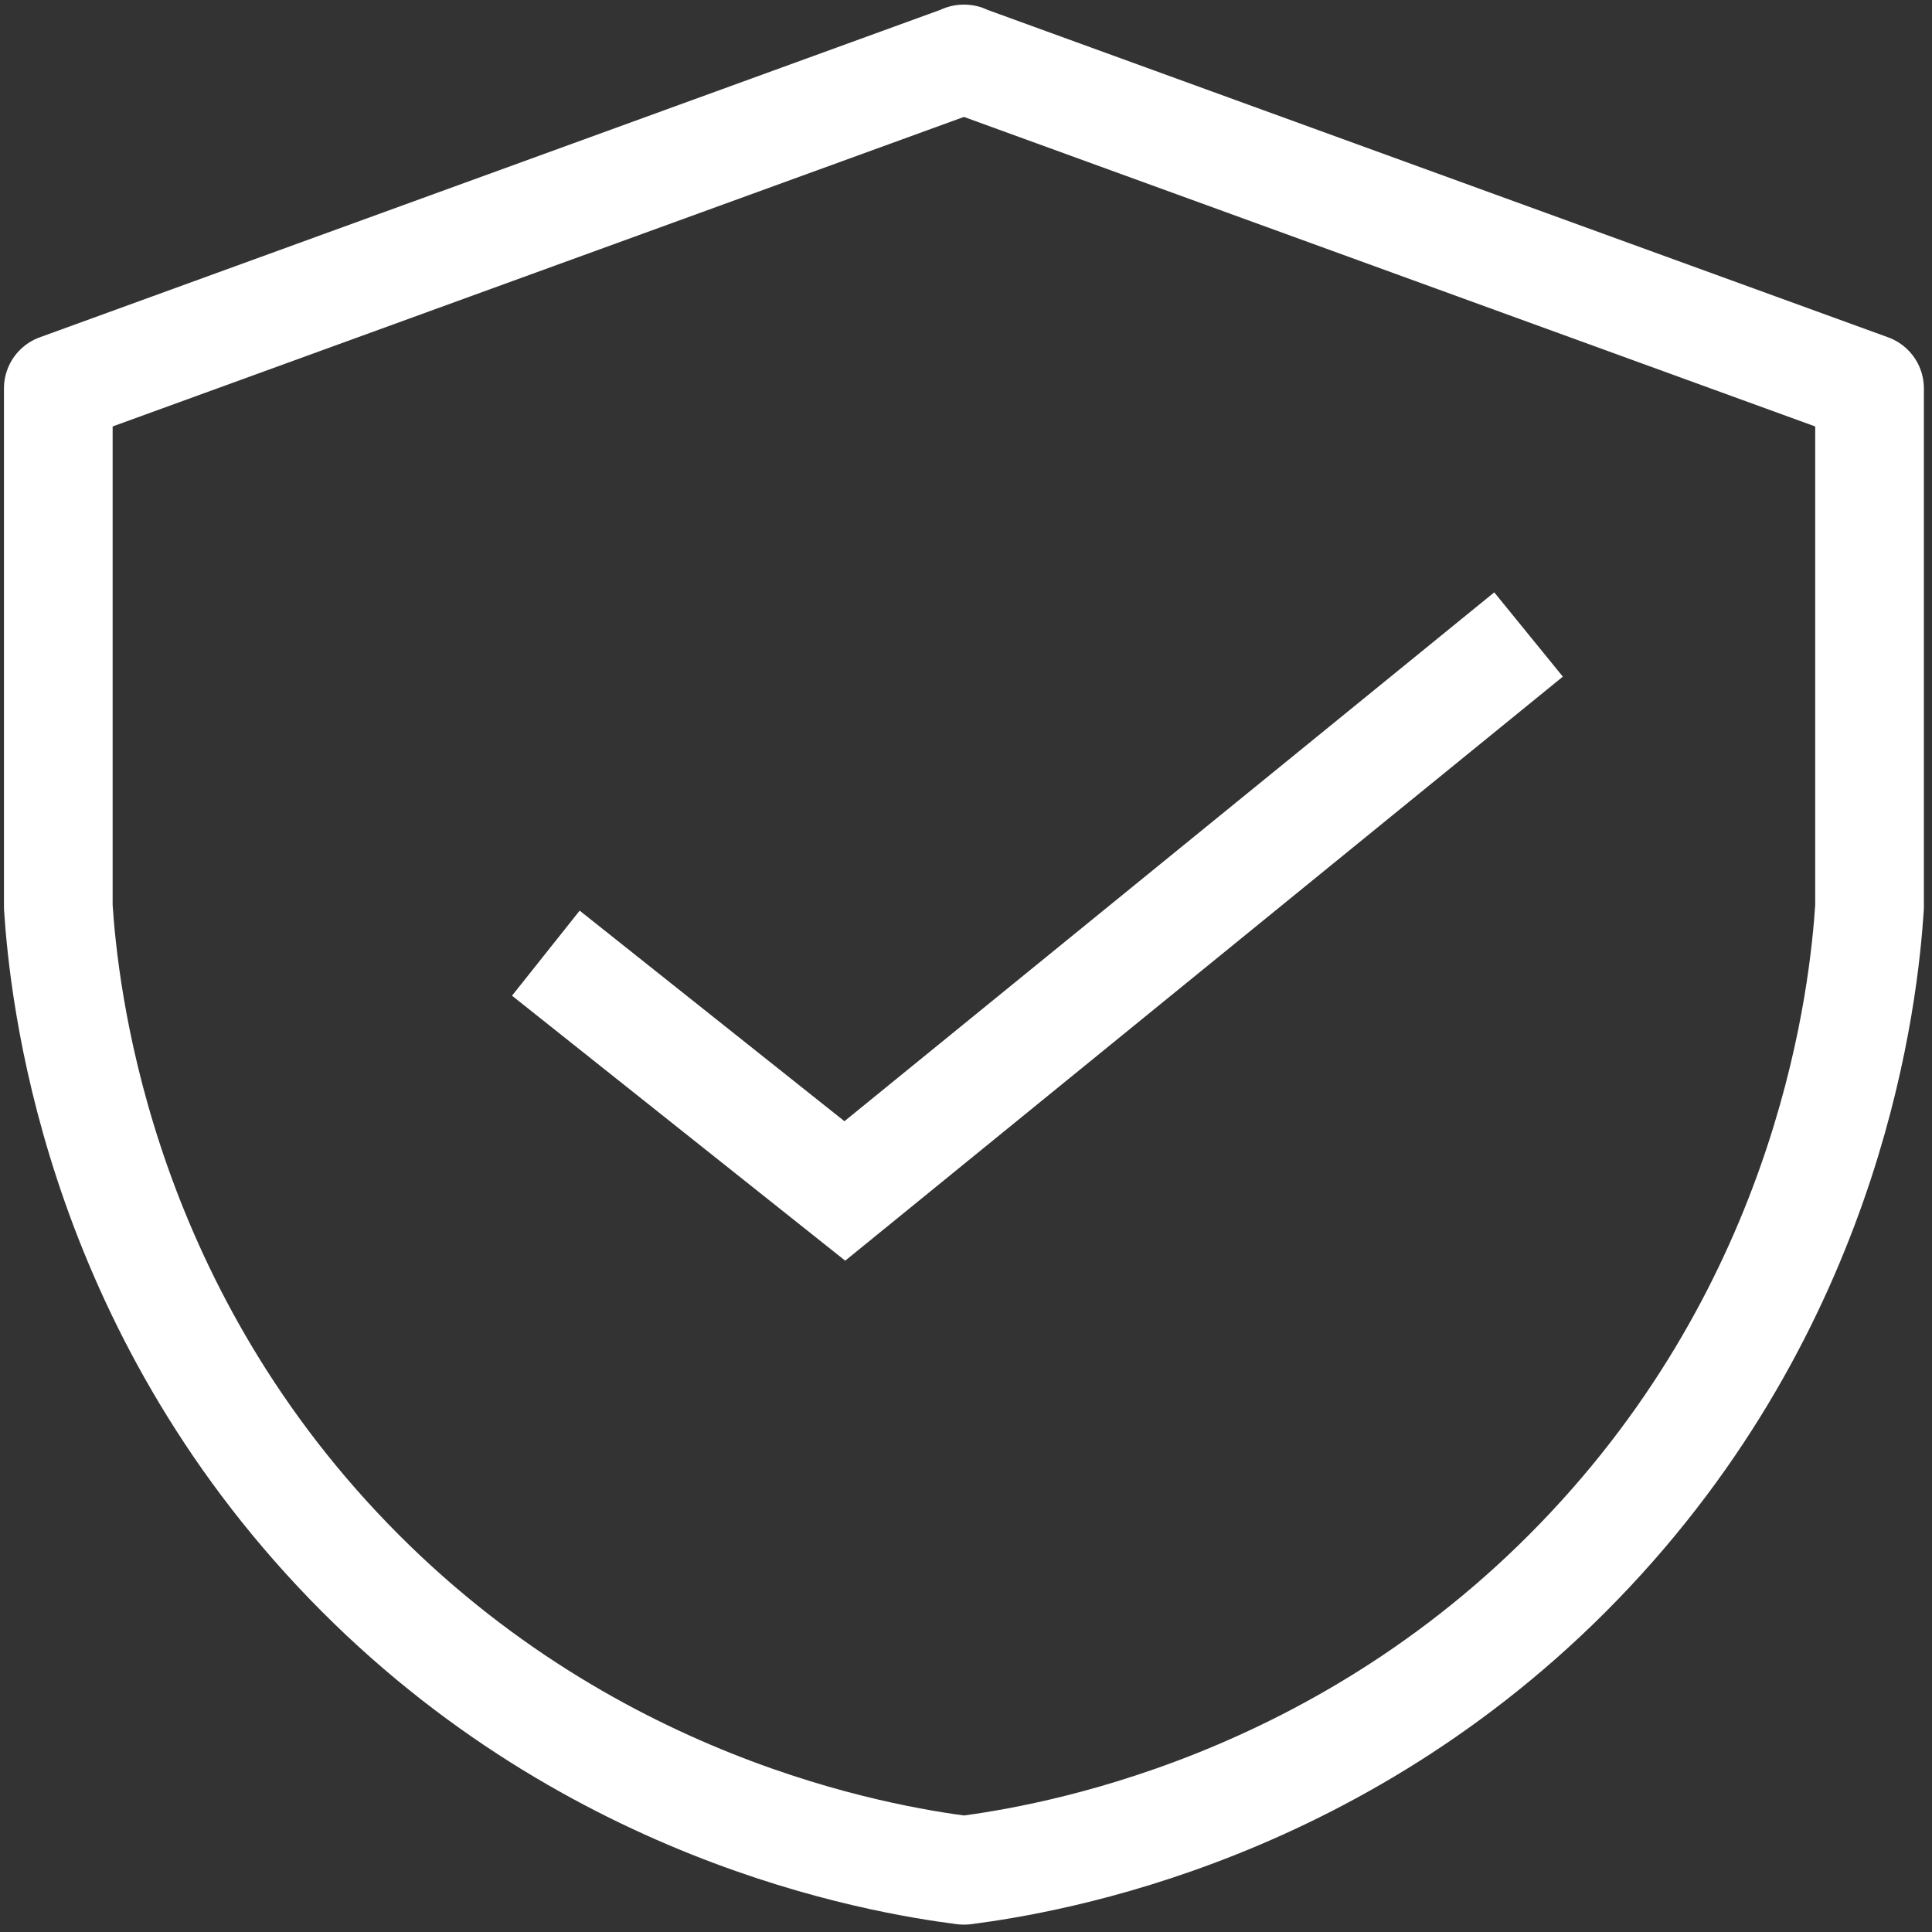
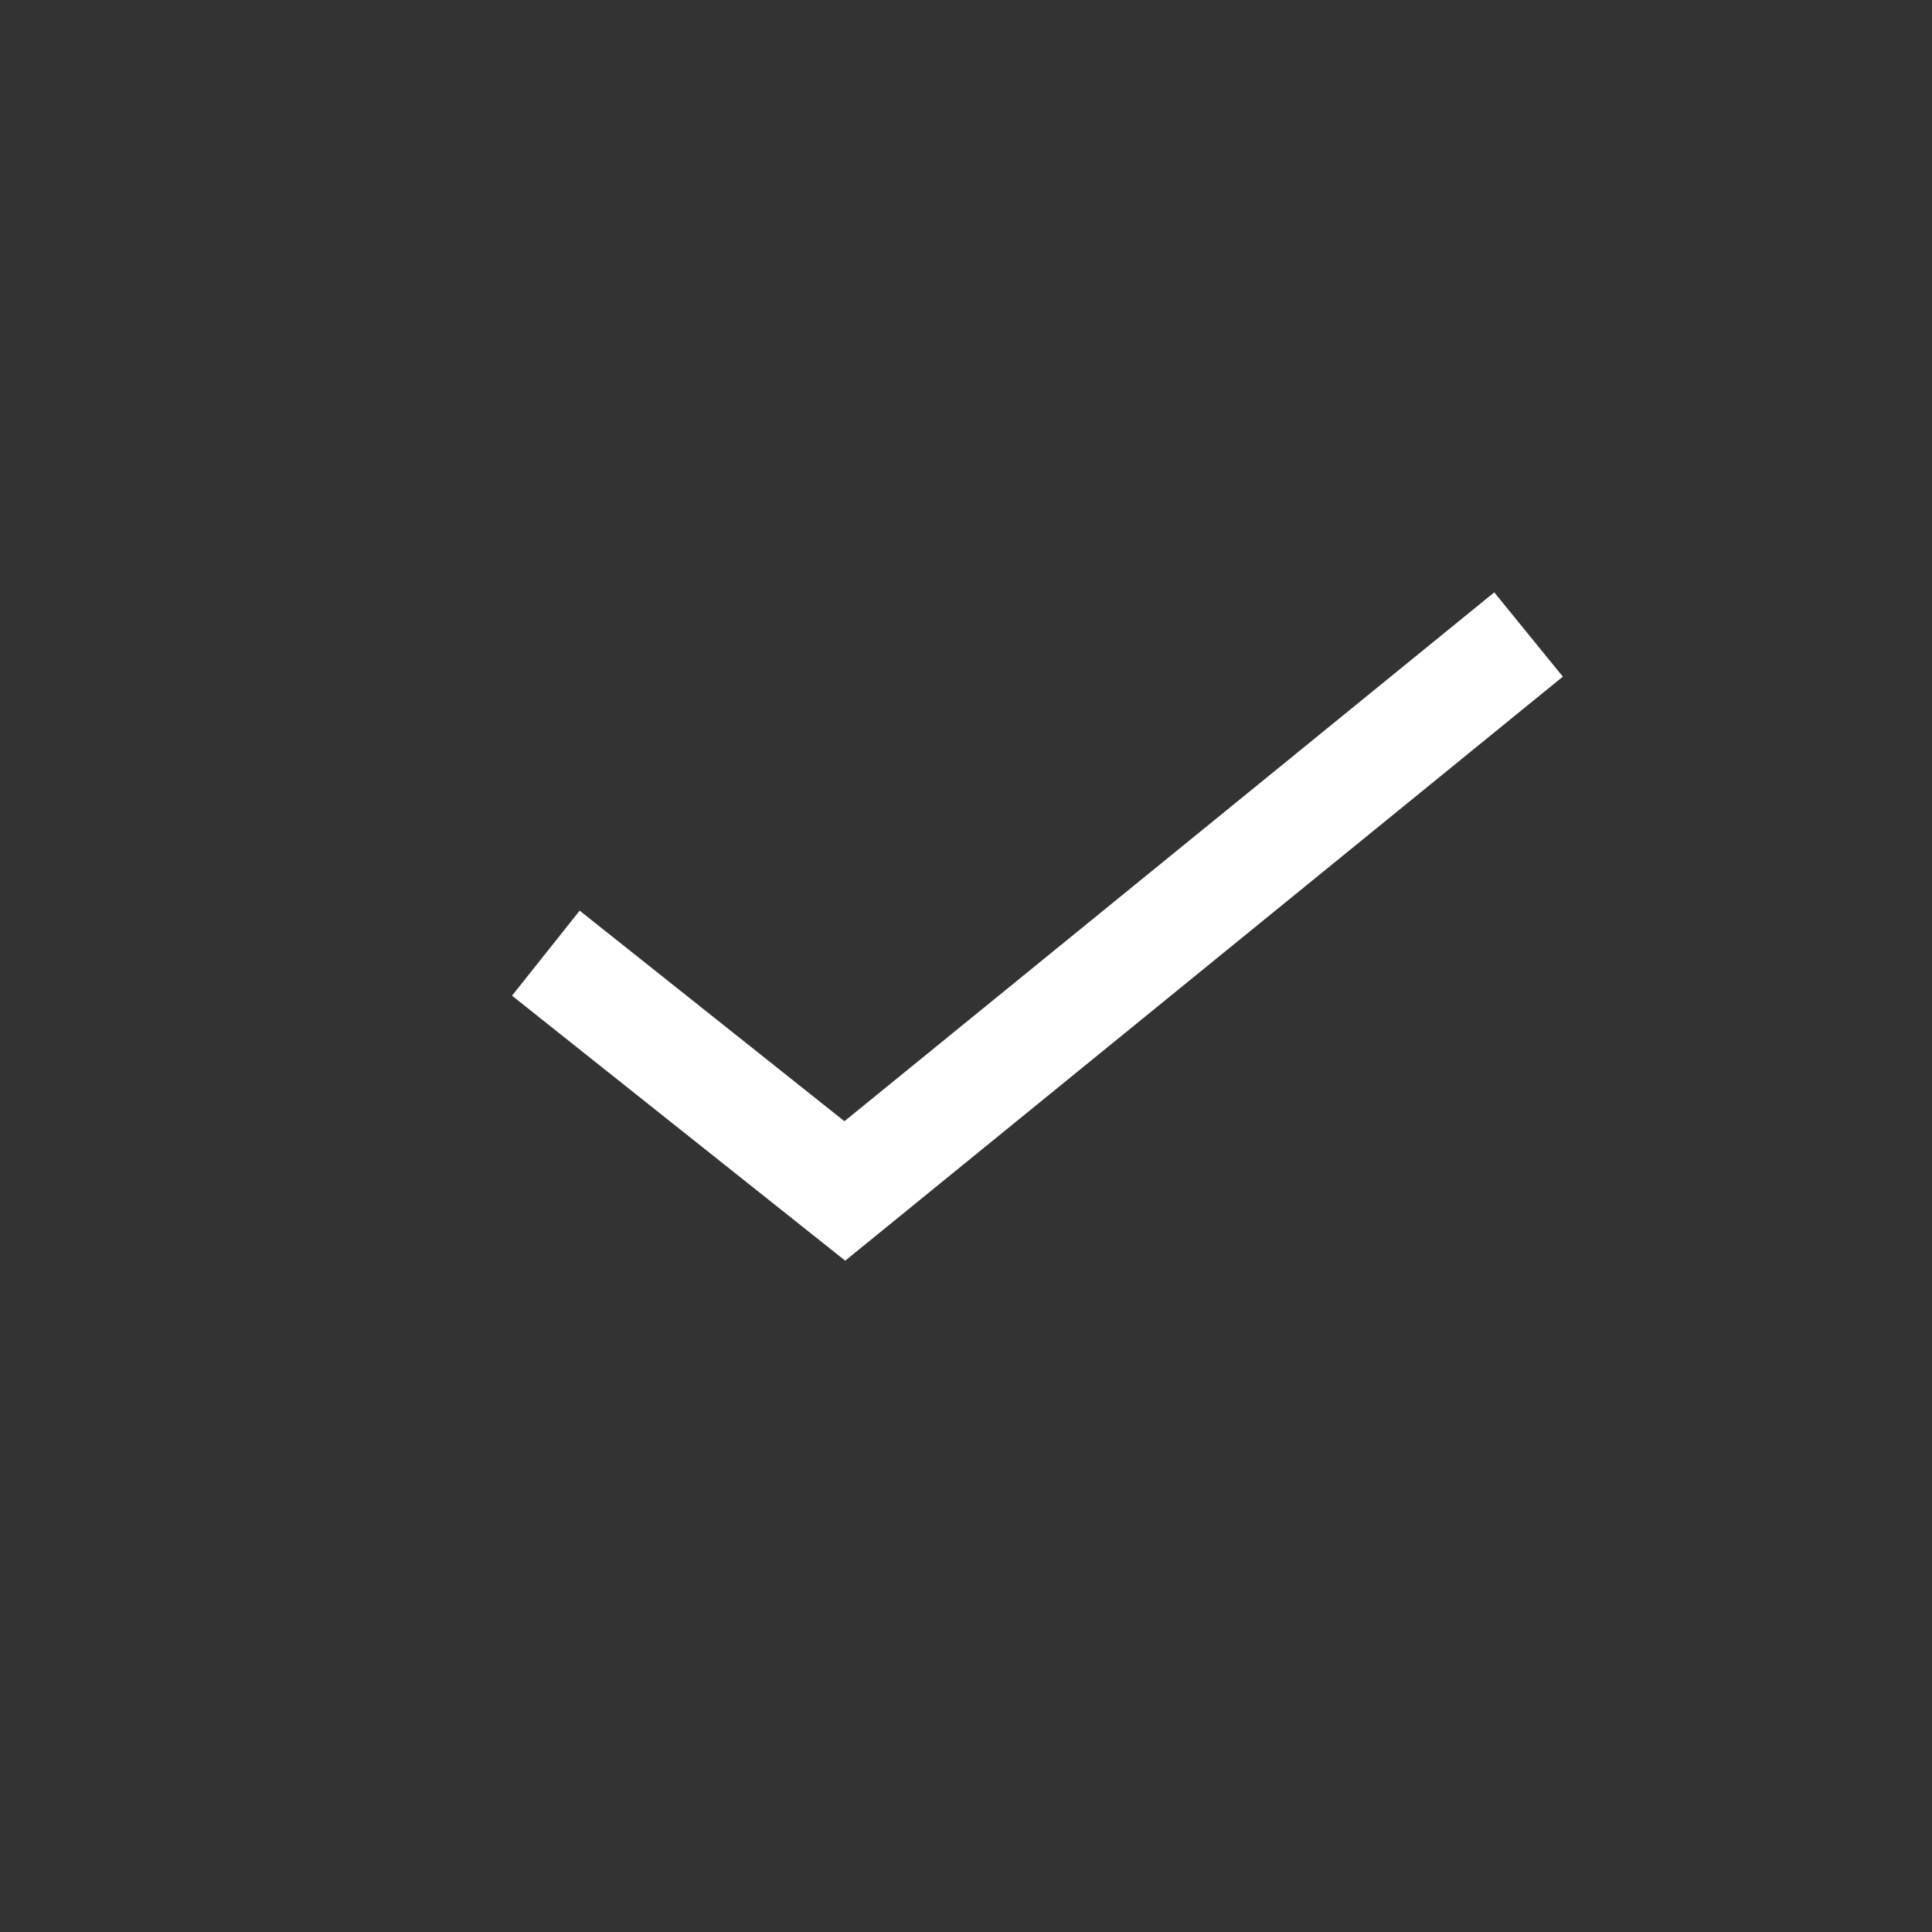
<svg xmlns="http://www.w3.org/2000/svg" width="160" height="160" viewBox="0 0 160 160" fill="none">
  <rect x="0" y="0" width="160" height="160" fill="#333333" stroke="none" />
-   <path d="M79.799 154.888C72.926 153.997 48.195 149.943 27.949 128.325C7.79 106.822 5.288 82.042 4.828 75.114V32.165L79.857 4.884H79.799L154.828 32.165V75.114C154.368 82.07 151.866 106.822 131.707 128.325C111.462 149.943 86.73 153.997 79.857 154.888H79.799Z" stroke="white" stroke-width="9" stroke-linejoin="round" />
  <path d="M45.204 78.937L69.965 98.629L126.588 52.547" stroke="white" stroke-width="9" stroke-miterlimit="10" />
</svg>